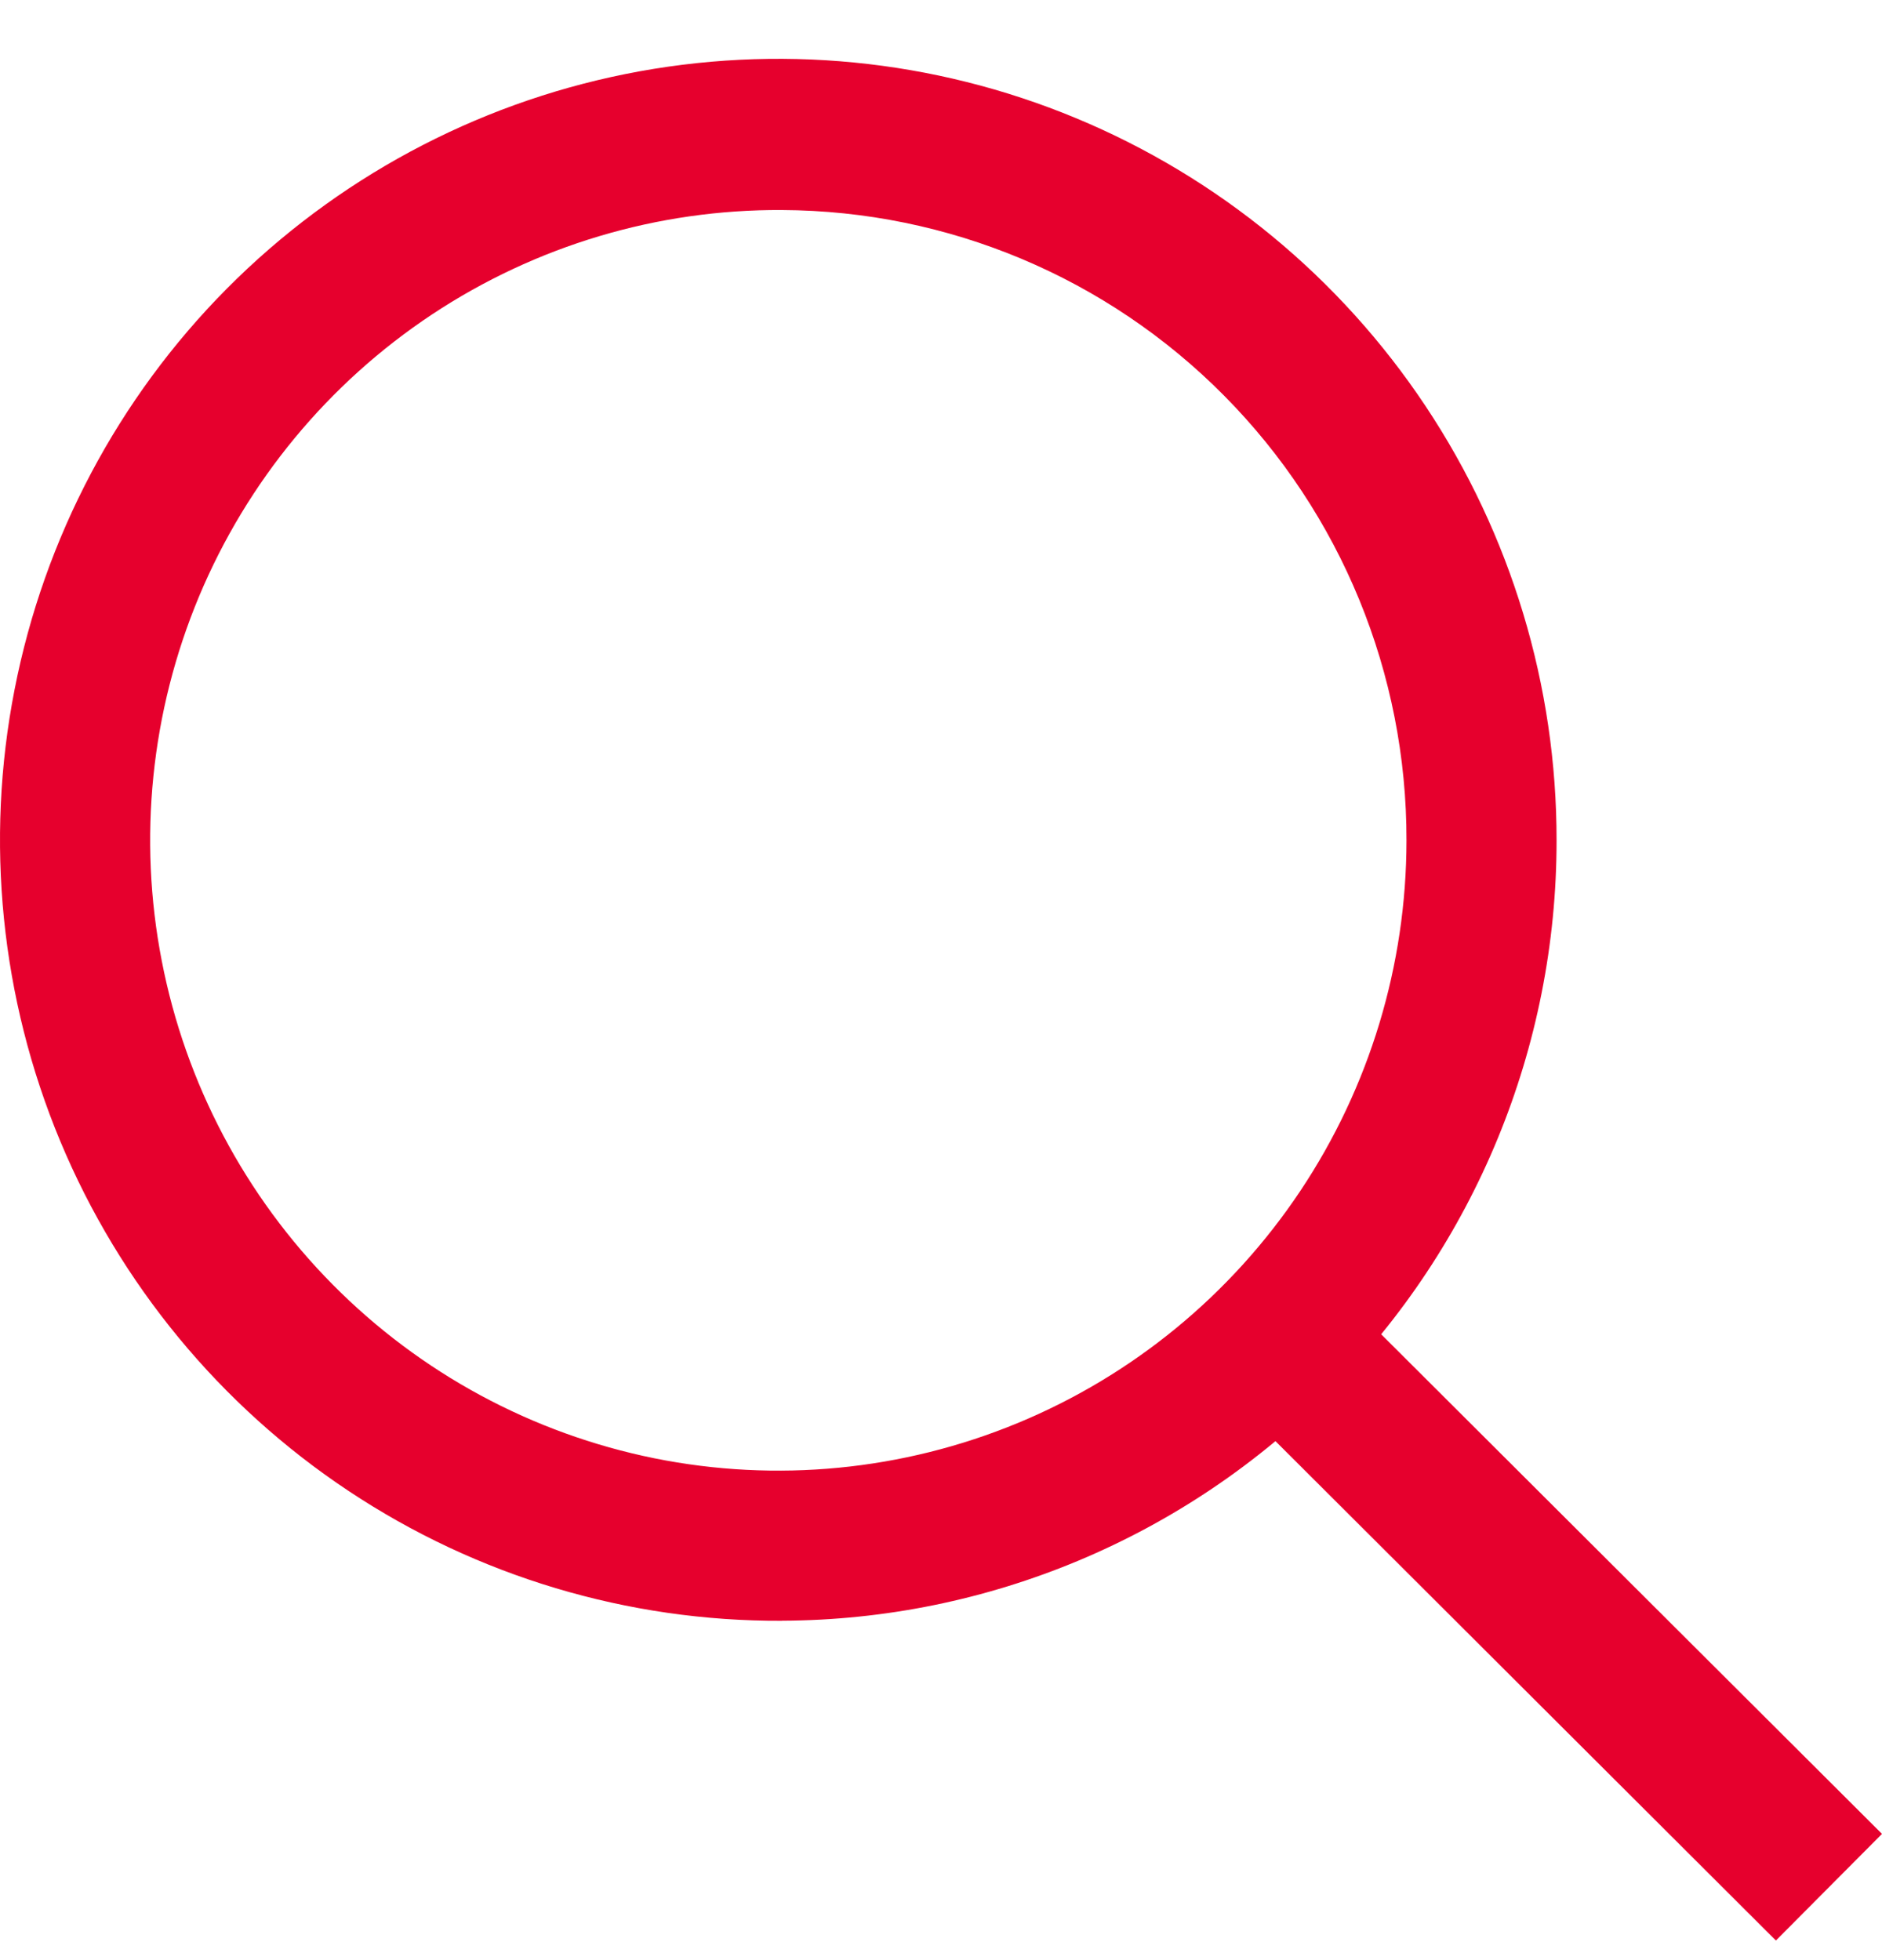
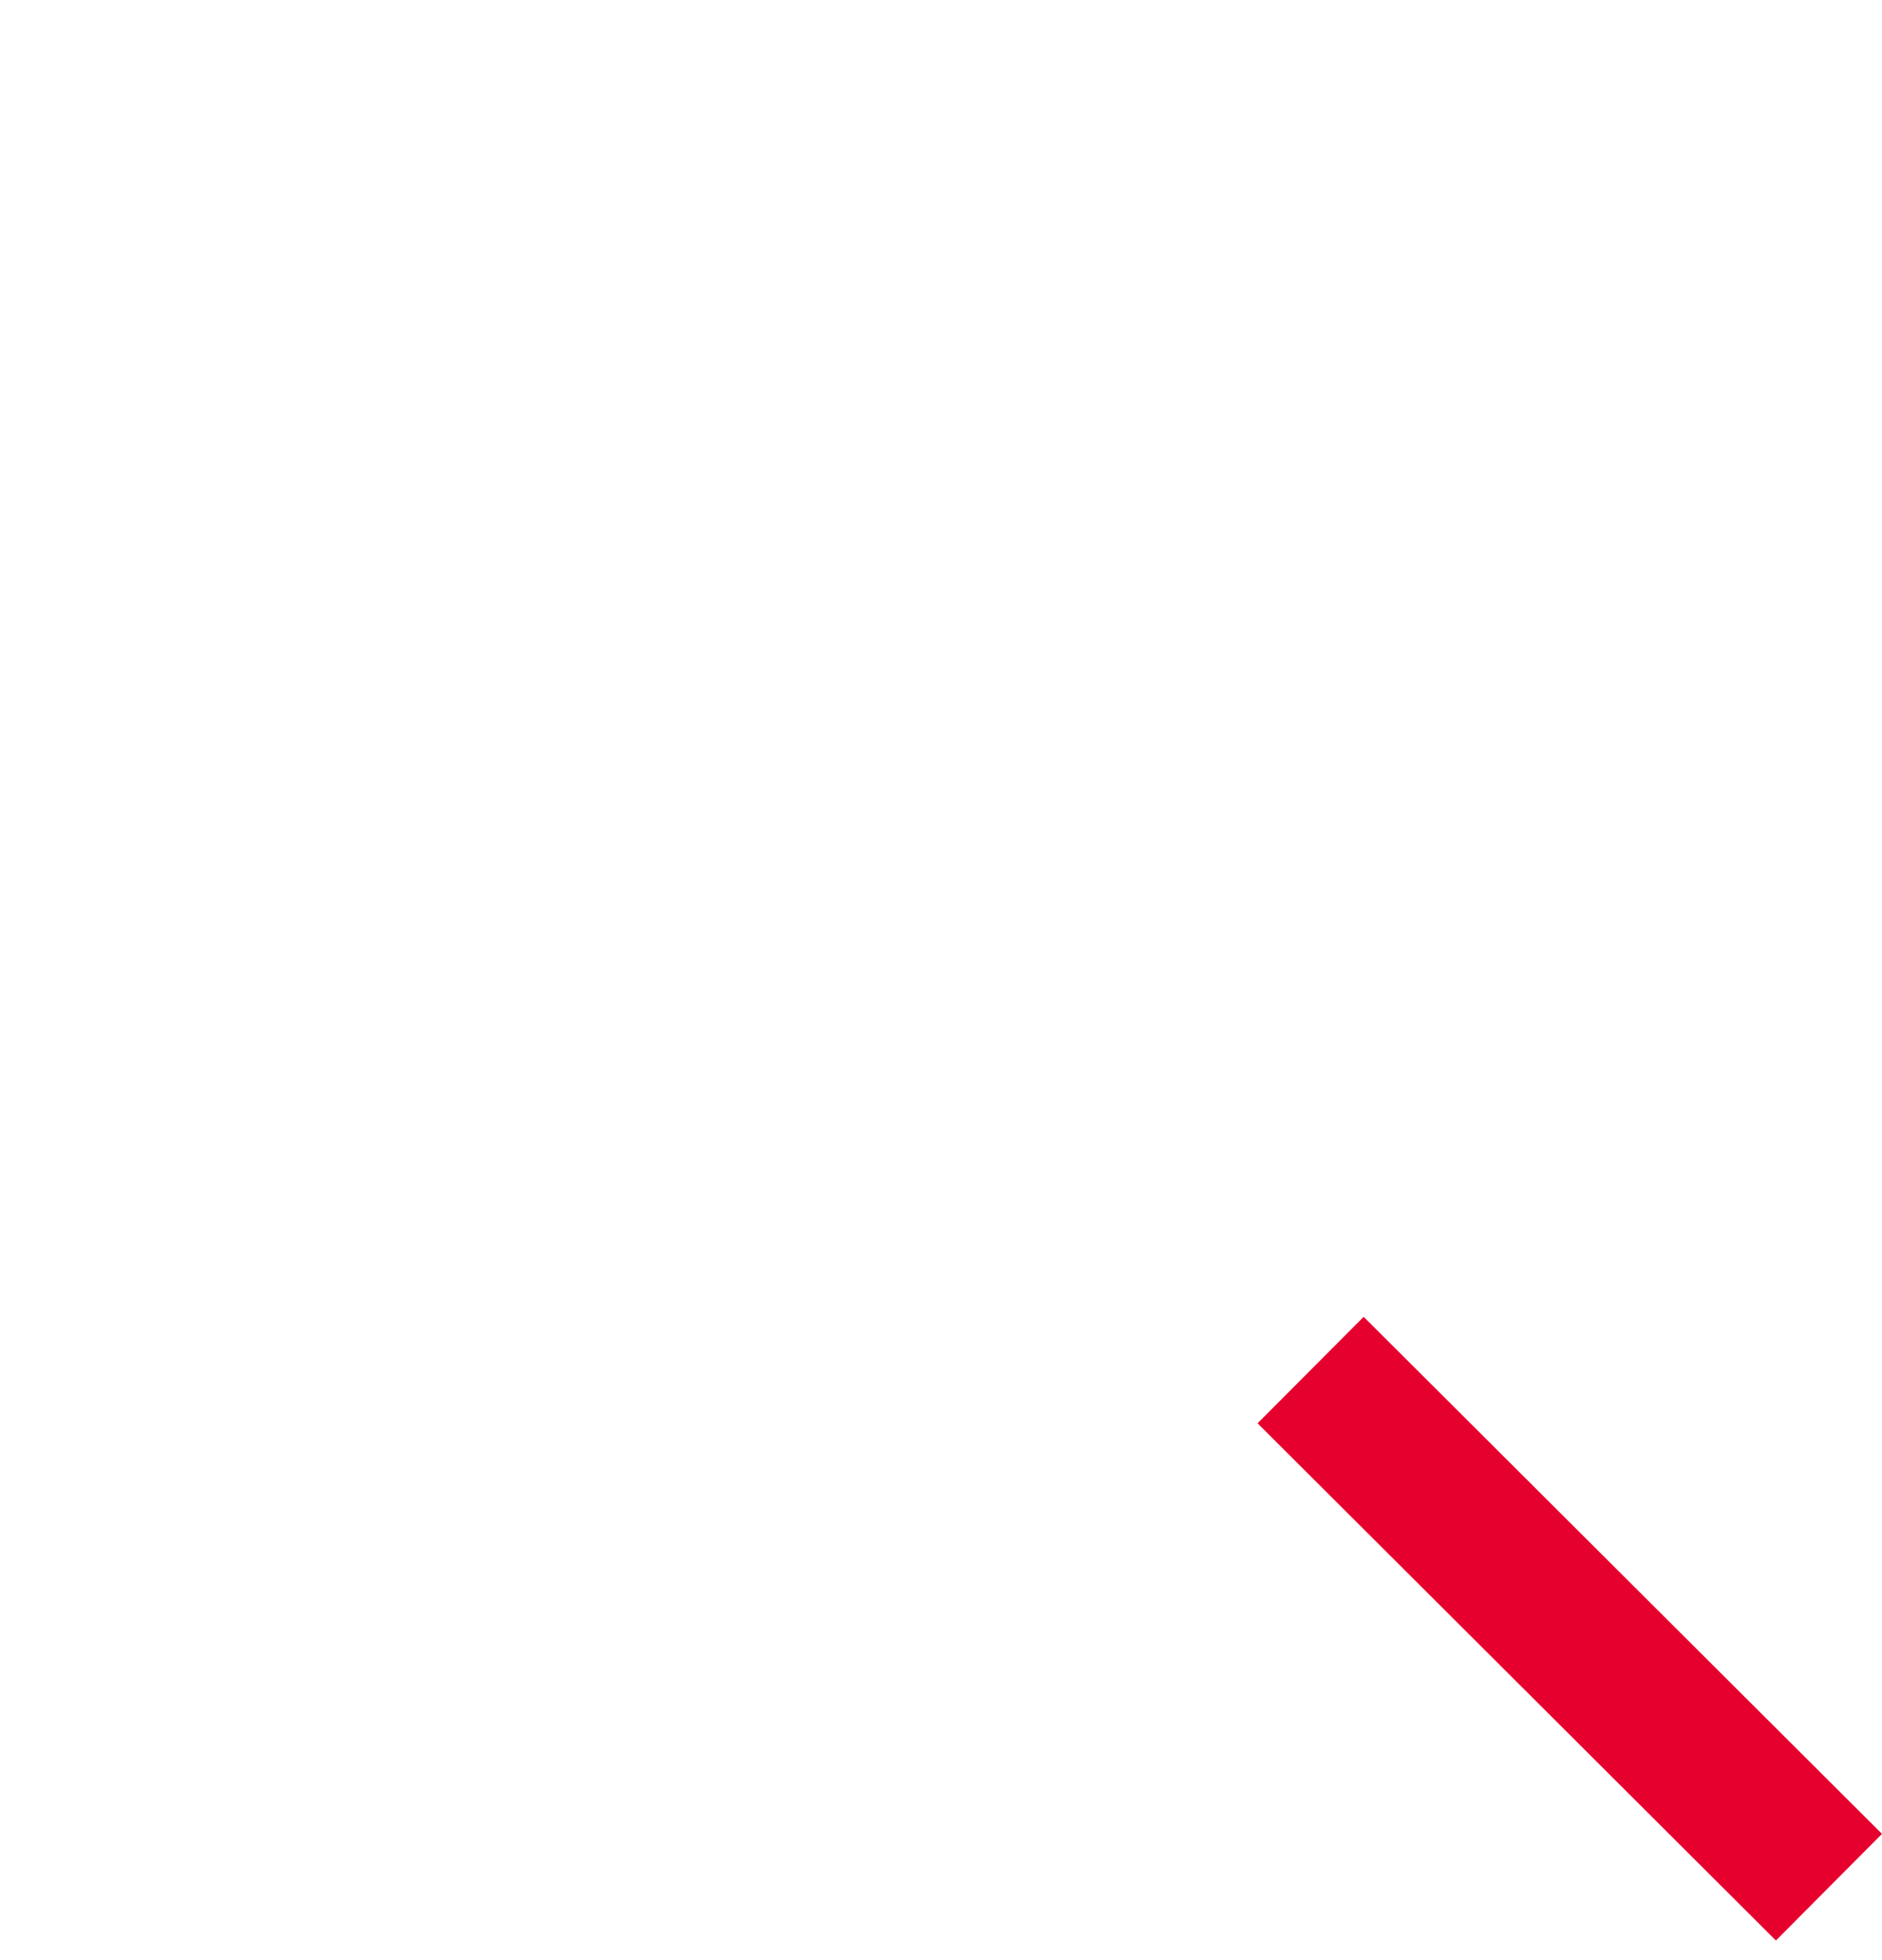
<svg xmlns="http://www.w3.org/2000/svg" width="24" height="25" viewBox="0 0 24 25" fill="none">
-   <path d="M9.973 20.672C8.007 20.681 6.083 20.105 4.445 19.016C2.806 17.927 1.527 16.374 0.768 14.554C0.01 12.734 -0.193 10.729 0.186 8.794C0.564 6.858 1.506 5.079 2.893 3.681C4.281 2.284 6.05 1.331 7.977 0.944C9.904 0.557 11.903 0.752 13.719 1.506C15.535 2.26 17.087 3.538 18.179 5.179C19.27 6.819 19.852 8.748 19.85 10.72C19.851 13.353 18.812 15.879 16.96 17.744C15.109 19.609 12.596 20.662 9.973 20.671V20.672ZM9.973 2.679C8.387 2.669 6.833 3.133 5.51 4.01C4.186 4.888 3.152 6.14 2.538 7.608C1.925 9.076 1.759 10.693 2.063 12.256C2.366 13.818 3.125 15.255 4.243 16.384C5.361 17.514 6.788 18.284 8.343 18.599C9.898 18.913 11.511 18.757 12.978 18.15C14.444 17.544 15.698 16.514 16.581 15.191C17.464 13.868 17.935 12.312 17.936 10.72C17.94 8.595 17.104 6.554 15.611 5.047C14.118 3.539 12.091 2.688 9.973 2.679L9.973 2.679Z" fill="#E6002D" />
  <path d="M22.647 24.75L16.037 18.153L17.39 16.795L24 23.39L22.647 24.75Z" fill="#E6002D" />
</svg>